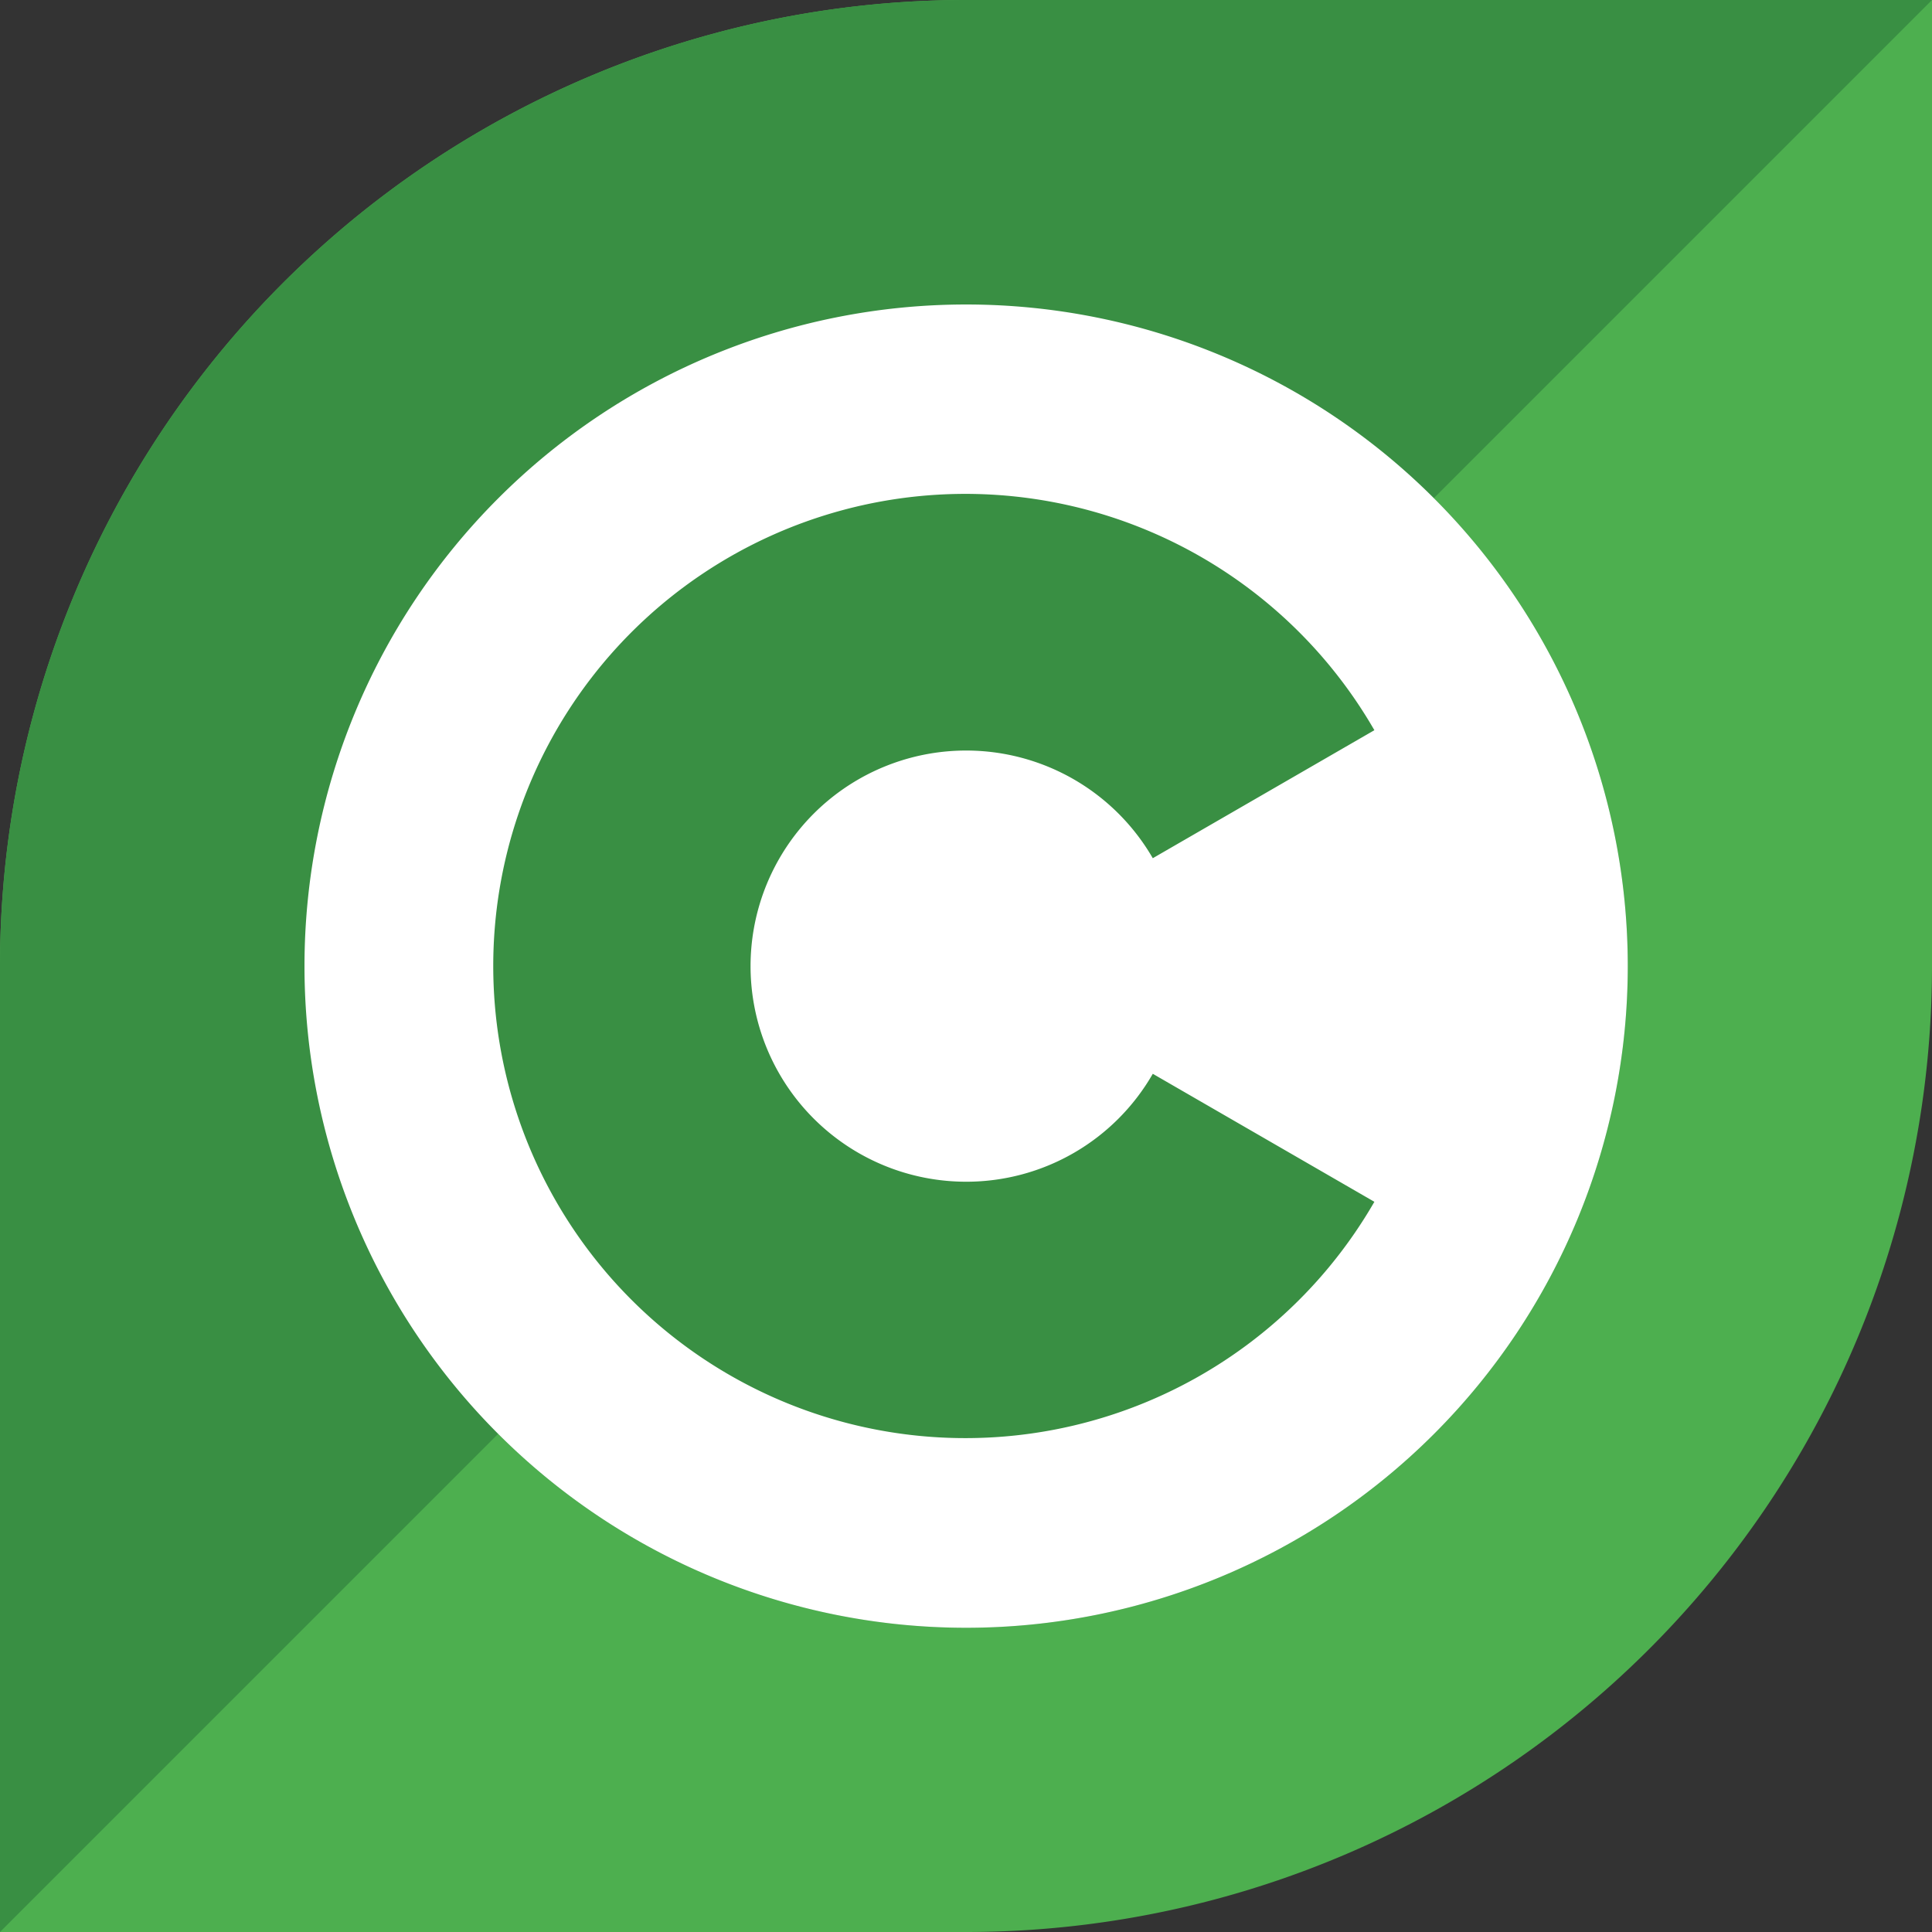
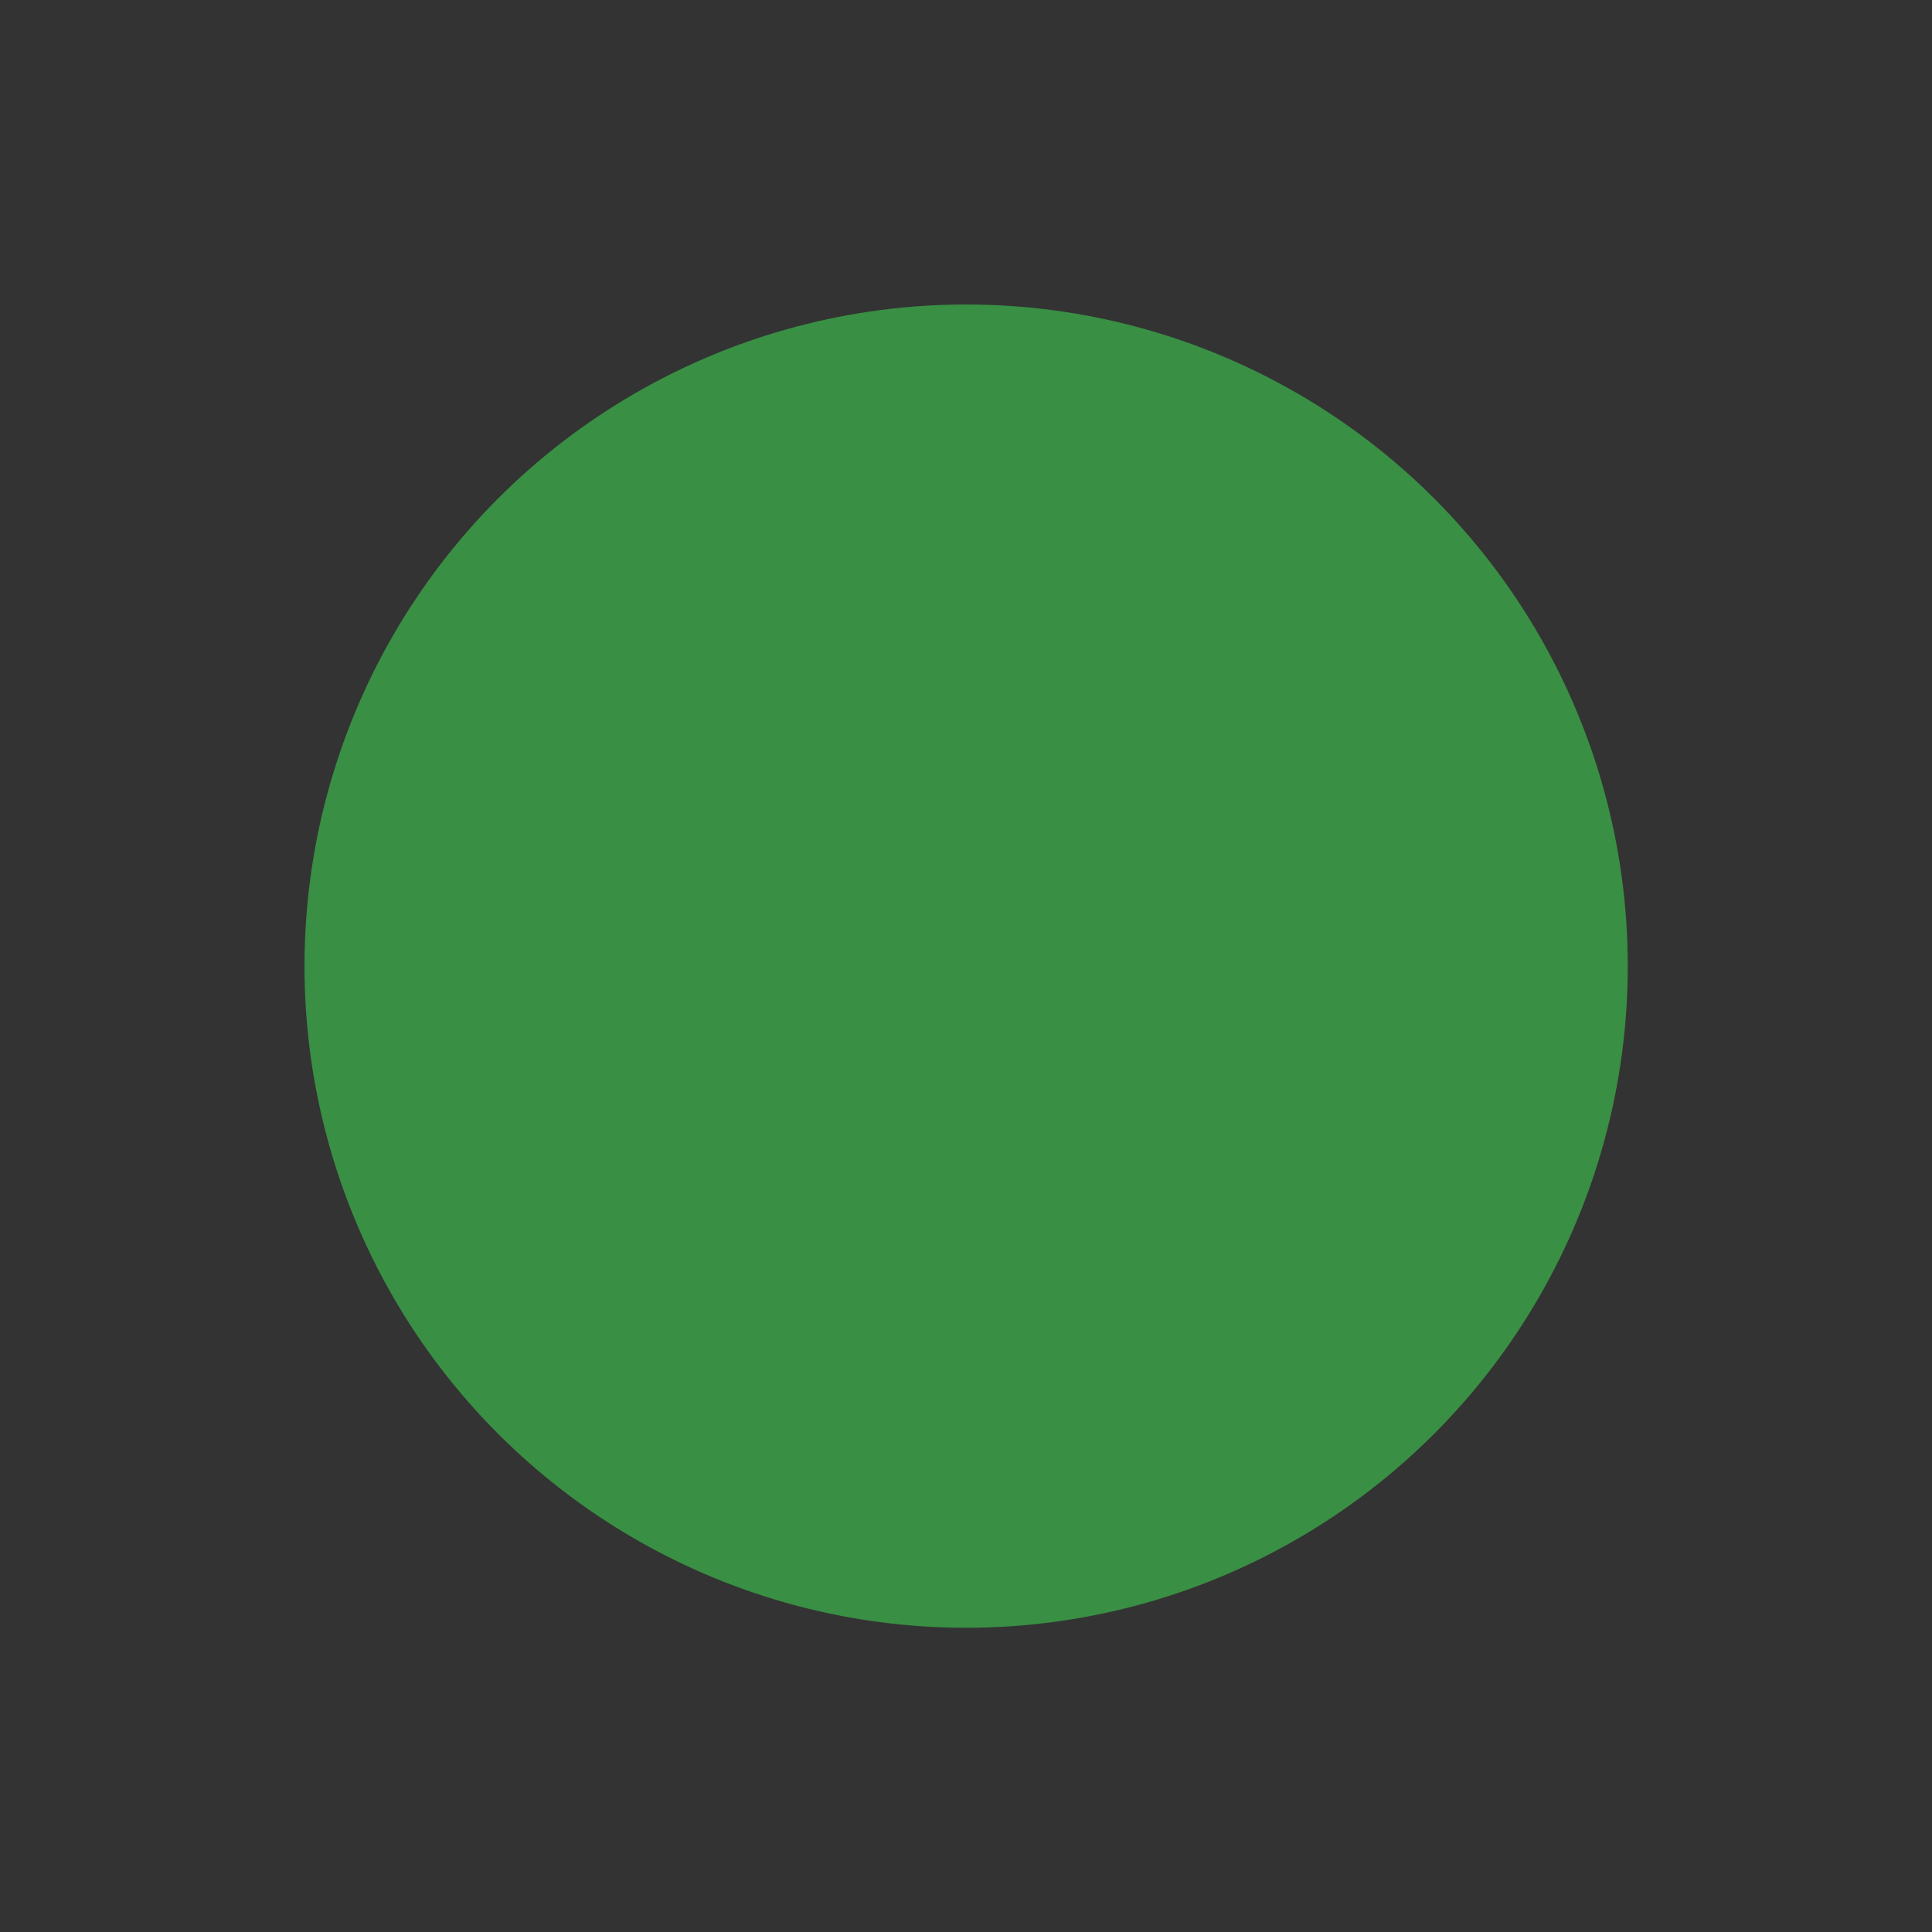
<svg xmlns="http://www.w3.org/2000/svg" viewBox="0 0 74.11 74.11">
  <rect x="0" y="0" width="74.11" height="74.11" fill="#333333" stroke="none" />
  <defs>
    <style>.cls-1{fill:#4daf4f;}.cls-2{fill:#398f43;}.cls-3{fill:#fff;}</style>
  </defs>
  <g id="Layer_2" data-name="Layer 2">
    <g id="Dark_Background" data-name="Dark Background">
-       <path id="path40" class="cls-1" d="M37.06,0H74.11V37.06a37.05,37.05,0,0,1-37,37.05H0v-37A37.06,37.06,0,0,1,37.06,0Z" />
-       <path id="path1655" class="cls-2" d="M37.06,0H74.11L0,74.11v-37A37.06,37.06,0,0,1,37.06,0Z" />
      <circle class="cls-2" cx="37.06" cy="37.06" r="25.38" />
-       <path class="cls-3" d="M37.06,11.68A25.38,25.38,0,1,0,62.44,37.06,25.38,25.38,0,0,0,37.06,11.68Zm0,33.65a8.25,8.25,0,0,0,7.16-4.14l8.5,4.91a18.11,18.11,0,1,1,0-18.09l-8.5,4.91a8.27,8.27,0,1,0-7.16,12.41Z" />
    </g>
  </g>
</svg>